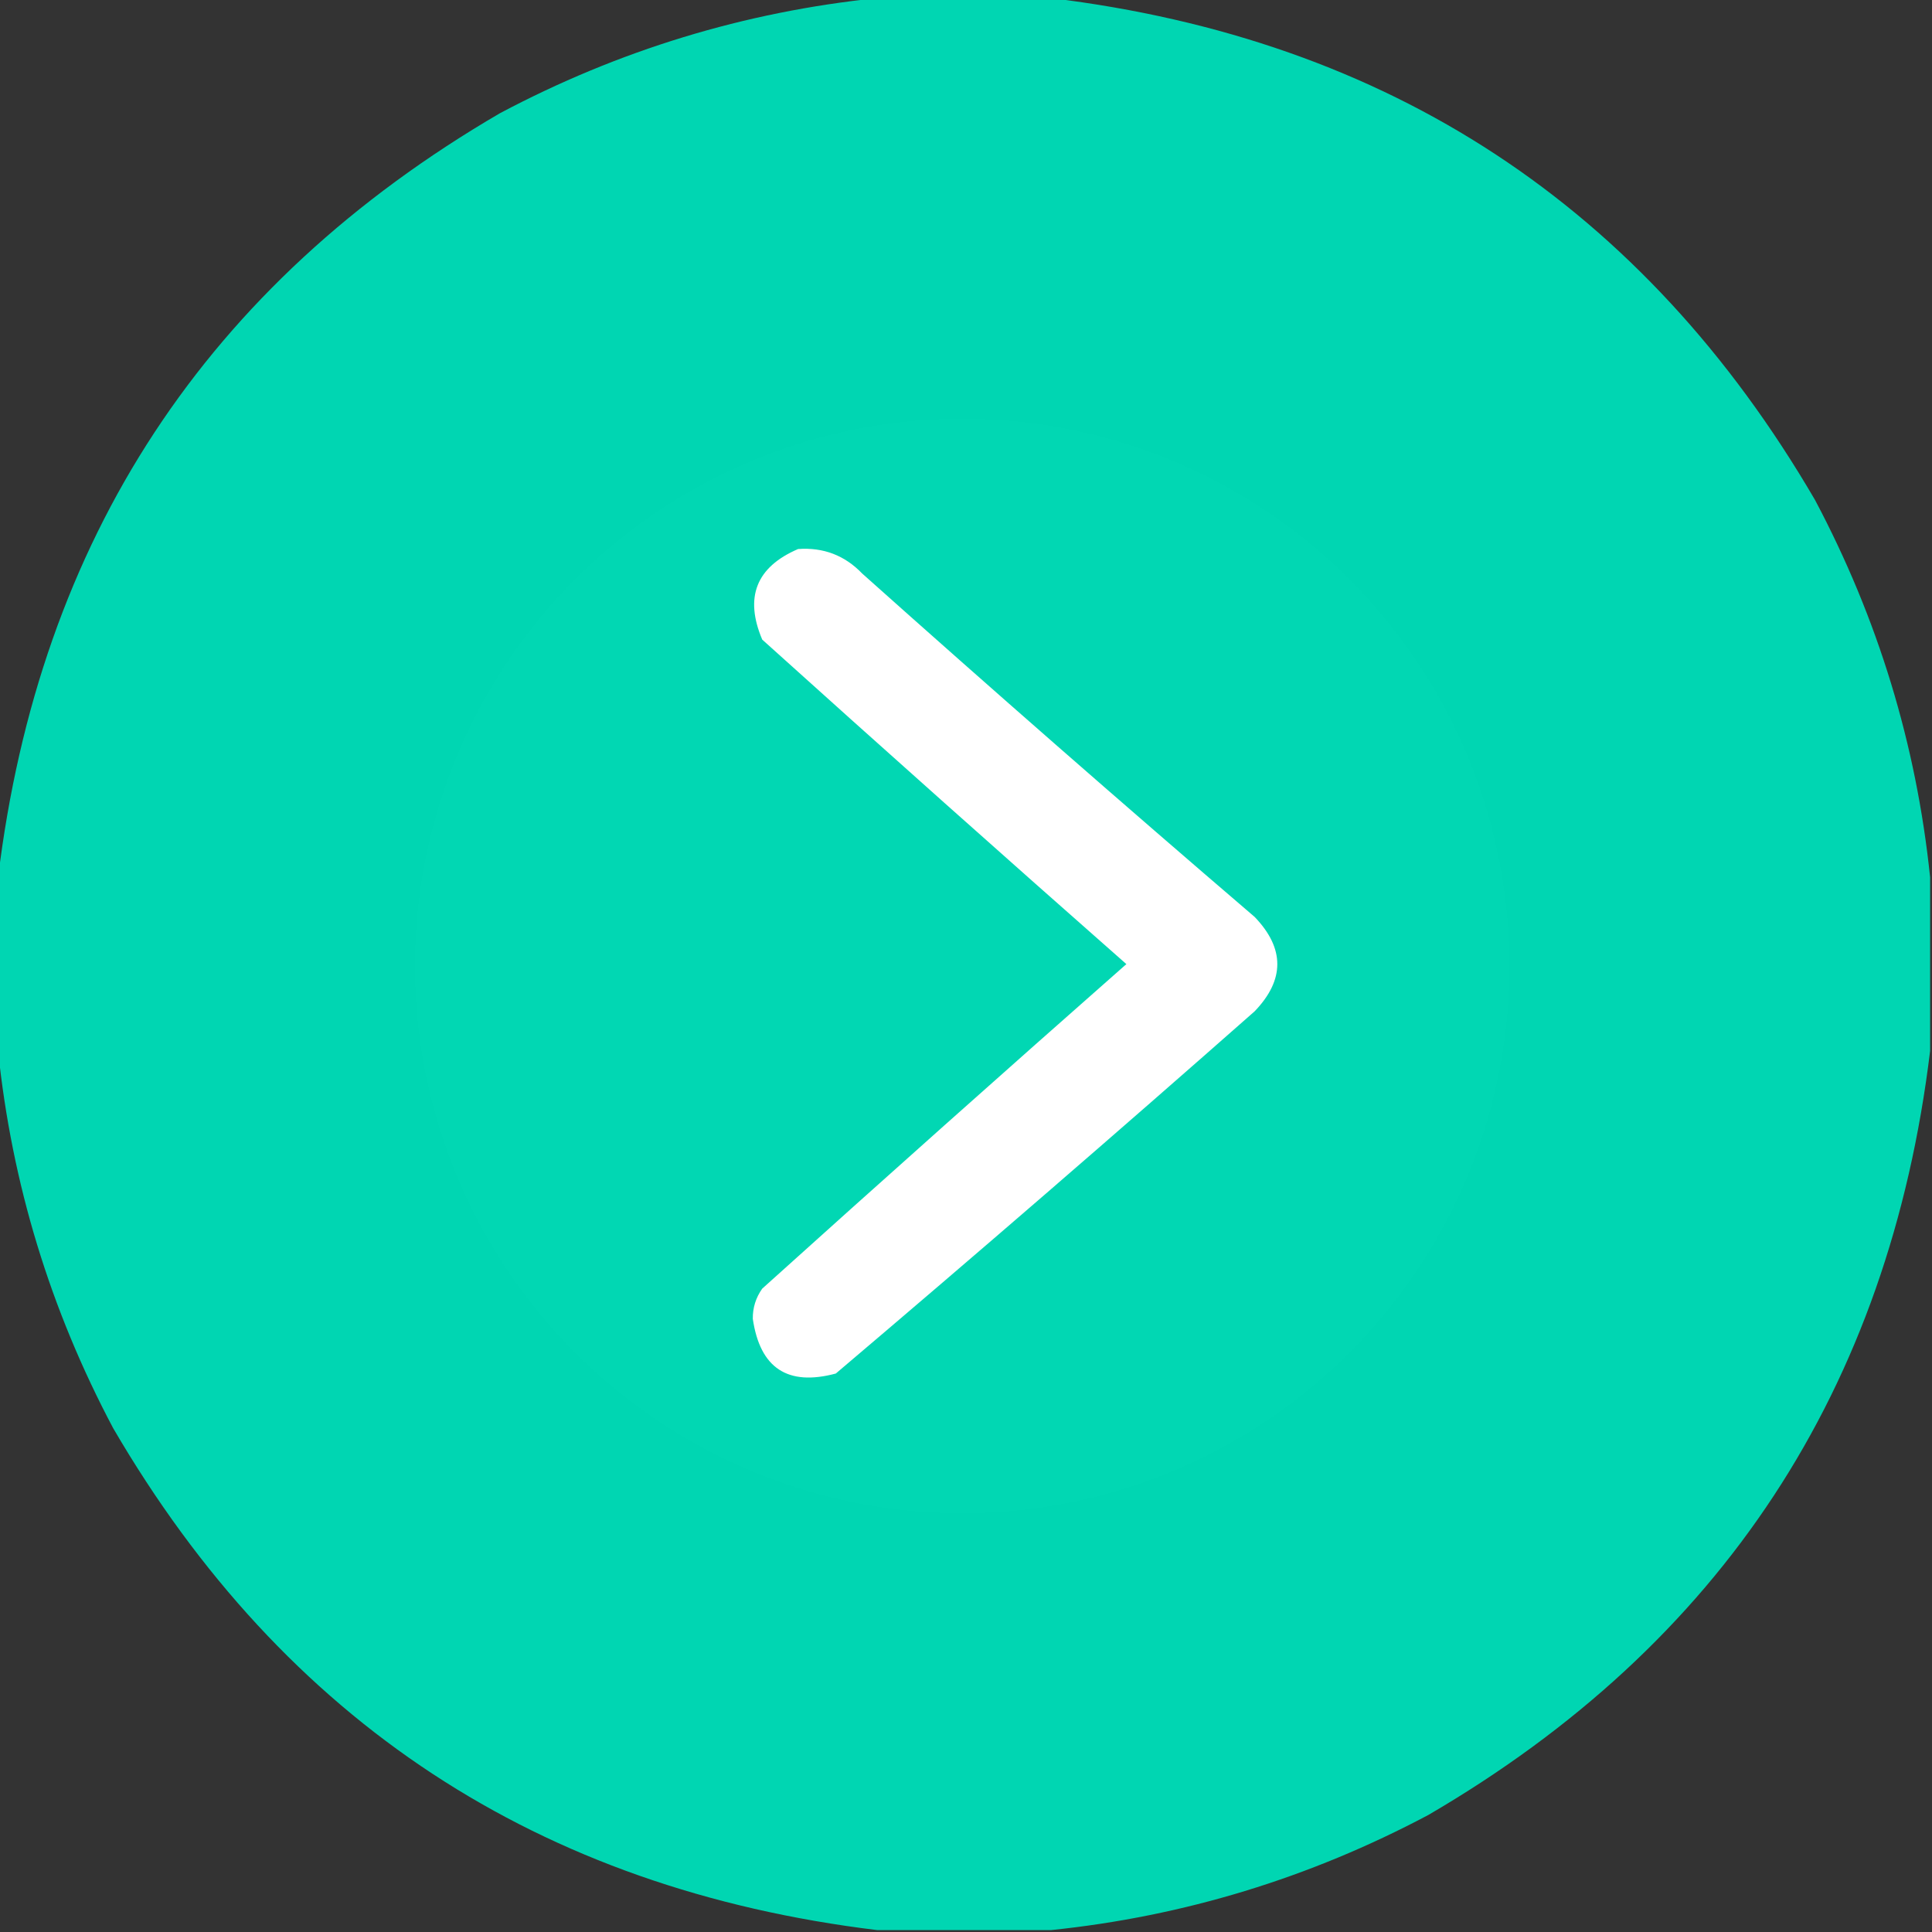
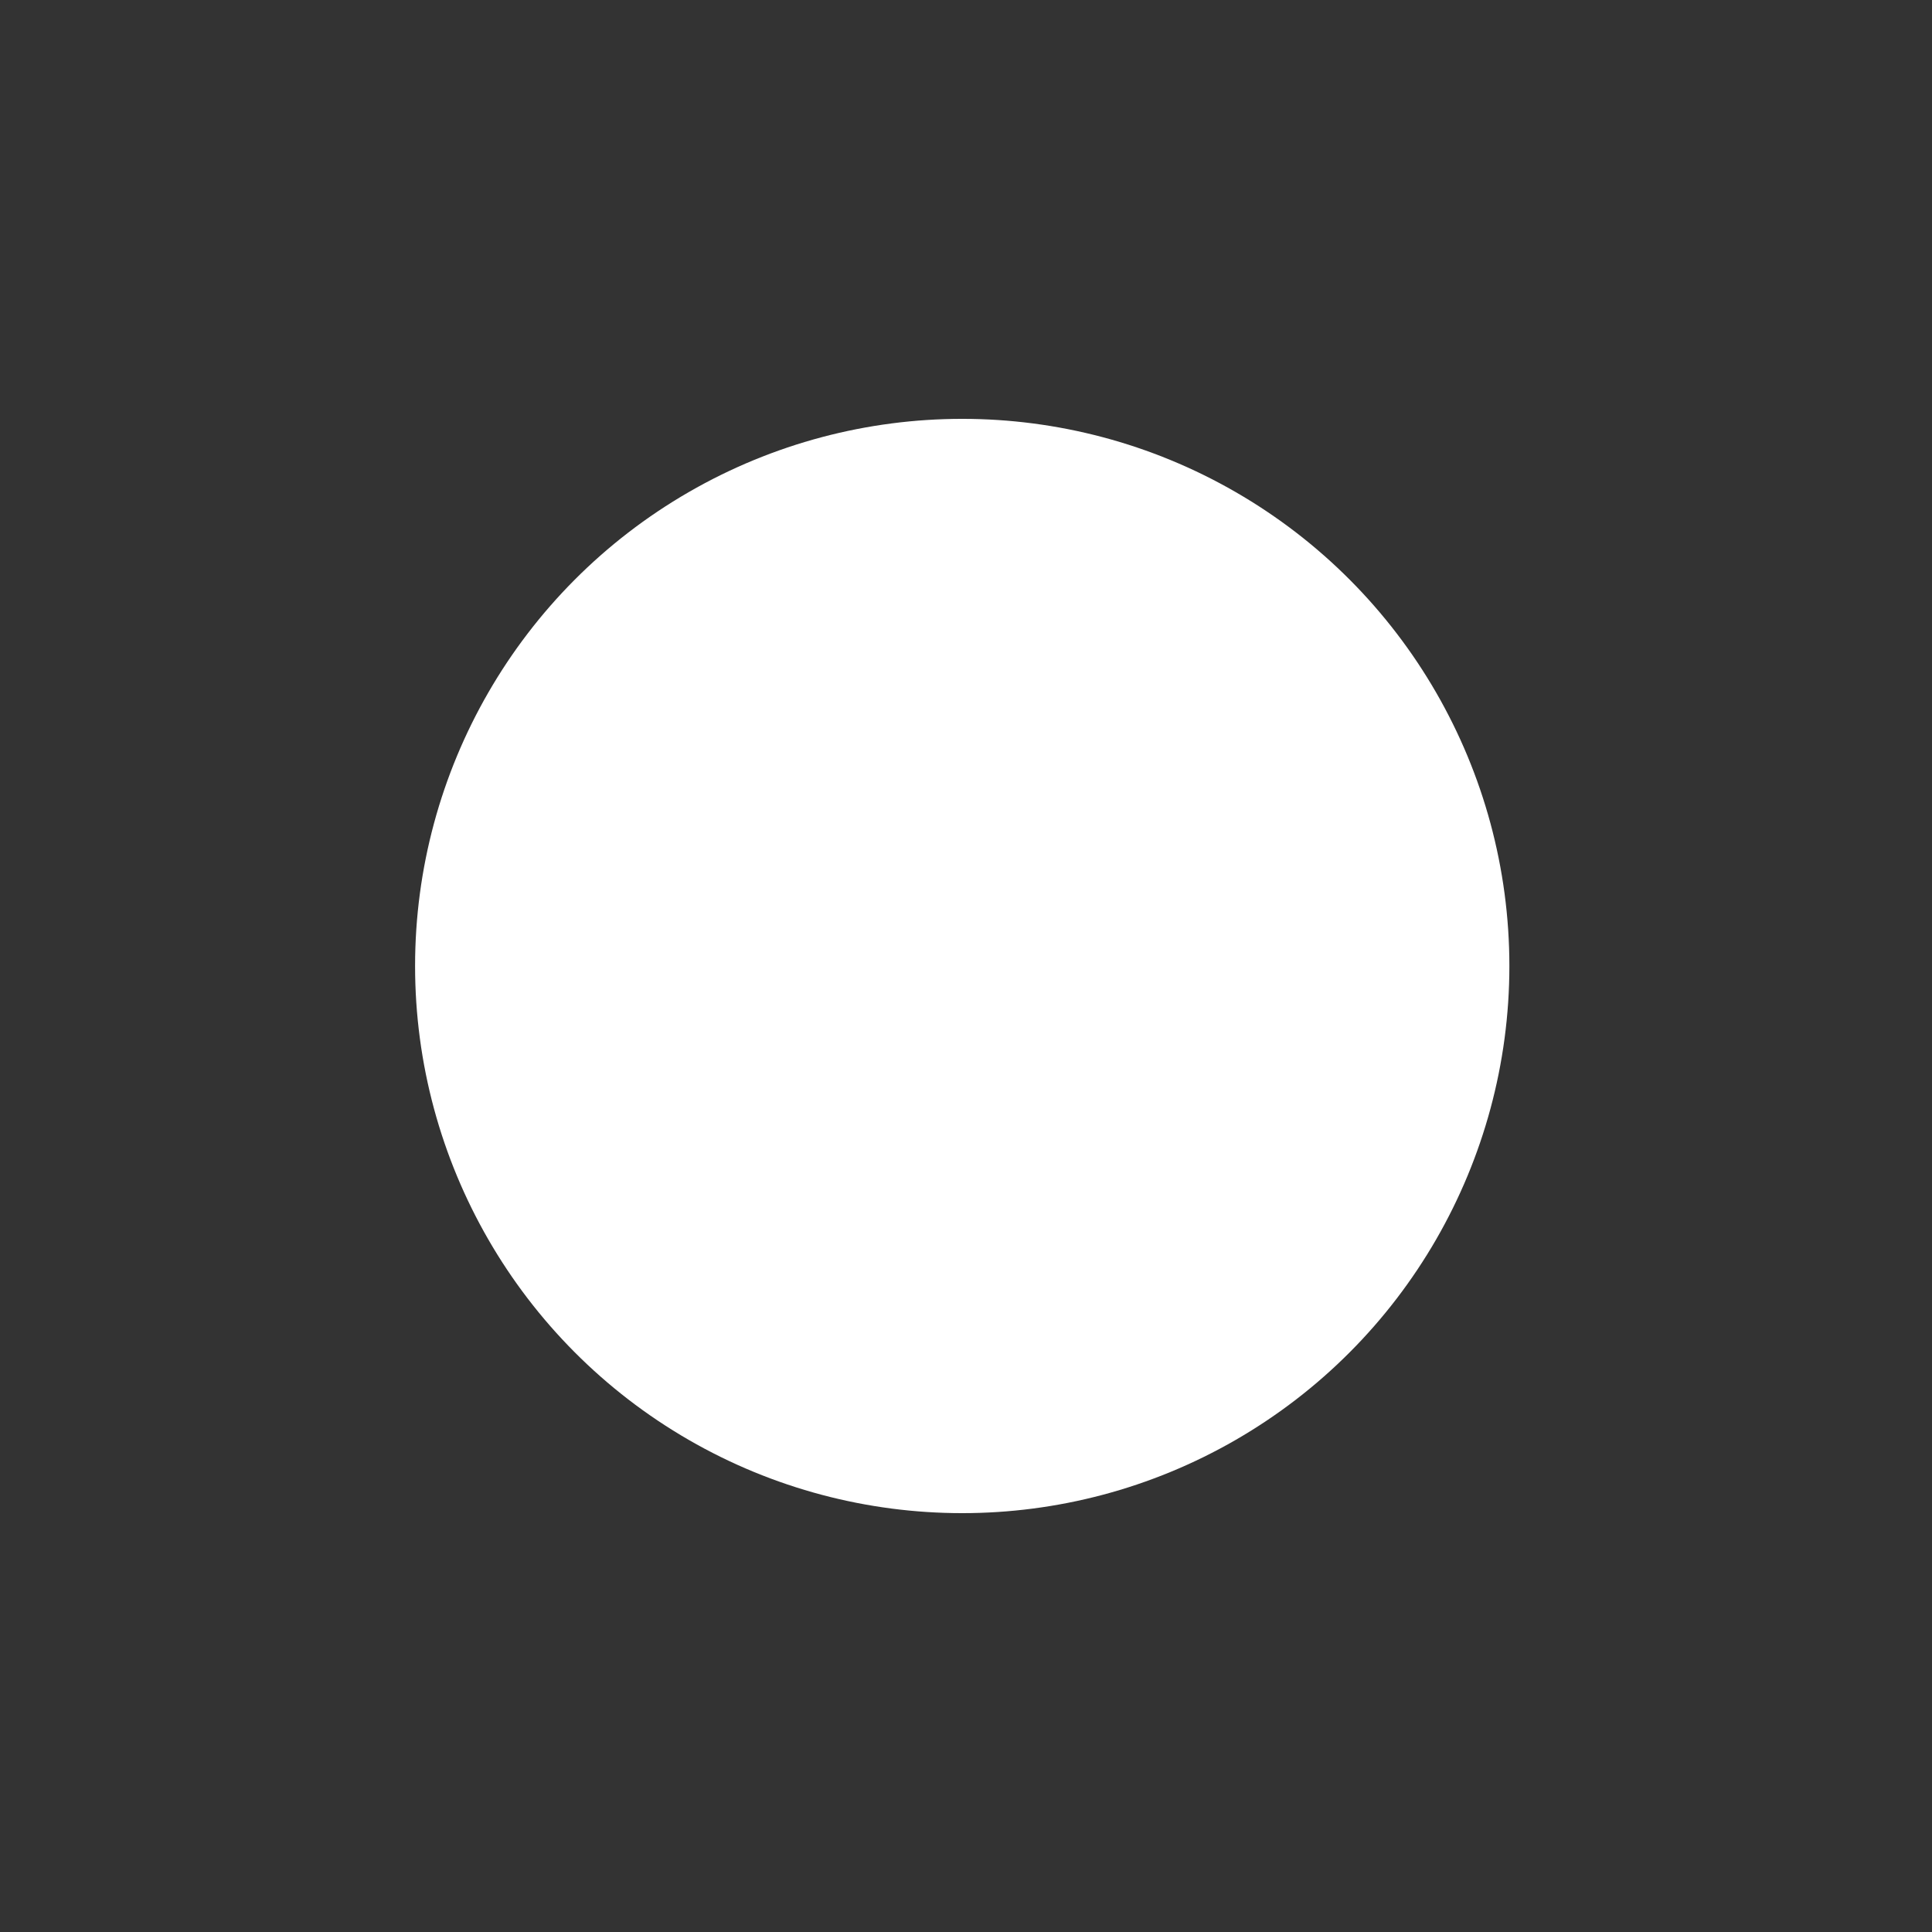
<svg xmlns="http://www.w3.org/2000/svg" width="512" height="512" viewBox="0 0 512 512" fill="none">
  <rect x="0" y="0" width="512" height="512" fill="#333333" stroke="none" />
  <g clip-path="url(#clip0_13_7)">
    <circle cx="255" cy="256" r="145" fill="white" />
-     <path opacity="0.996" fill-rule="evenodd" clip-rule="evenodd" d="M232.5 -0.5C247.833 -0.5 263.167 -0.5 278.5 -0.5C368.144 10.388 435.644 54.721 481 132.5C497.695 163.971 507.861 197.304 511.5 232.5C511.5 247.833 511.5 263.167 511.5 278.5C500.612 368.144 456.279 435.644 378.5 481C347.029 497.695 313.696 507.861 278.5 511.5C263.167 511.5 247.833 511.5 232.5 511.5C142.856 500.612 75.356 456.279 30 378.5C13.305 347.029 3.139 313.696 -0.5 278.5C-0.5 263.167 -0.5 247.833 -0.5 232.5C10.387 142.857 54.721 75.357 132.5 30C163.971 13.305 197.304 3.139 232.5 -0.5ZM211.5 145.5C218.208 145.013 223.875 147.179 228.5 152C262.871 182.706 297.537 213.039 332.5 243C340.5 251.333 340.5 259.667 332.5 268C295.795 300.374 258.795 332.374 221.5 364C208.748 367.418 201.415 362.585 199.5 349.5C199.466 346.567 200.299 343.9 202 341.5C234.043 312.619 266.21 283.952 298.5 255.5C266.21 227.048 234.043 198.381 202 169.5C197.24 158.27 200.407 150.27 211.5 145.5Z" fill="#00D7B3" />
  </g>
  <defs>
    <clipPath id="clip0_13_7">
      <rect width="512" height="512" fill="white" />
    </clipPath>
  </defs>
</svg>